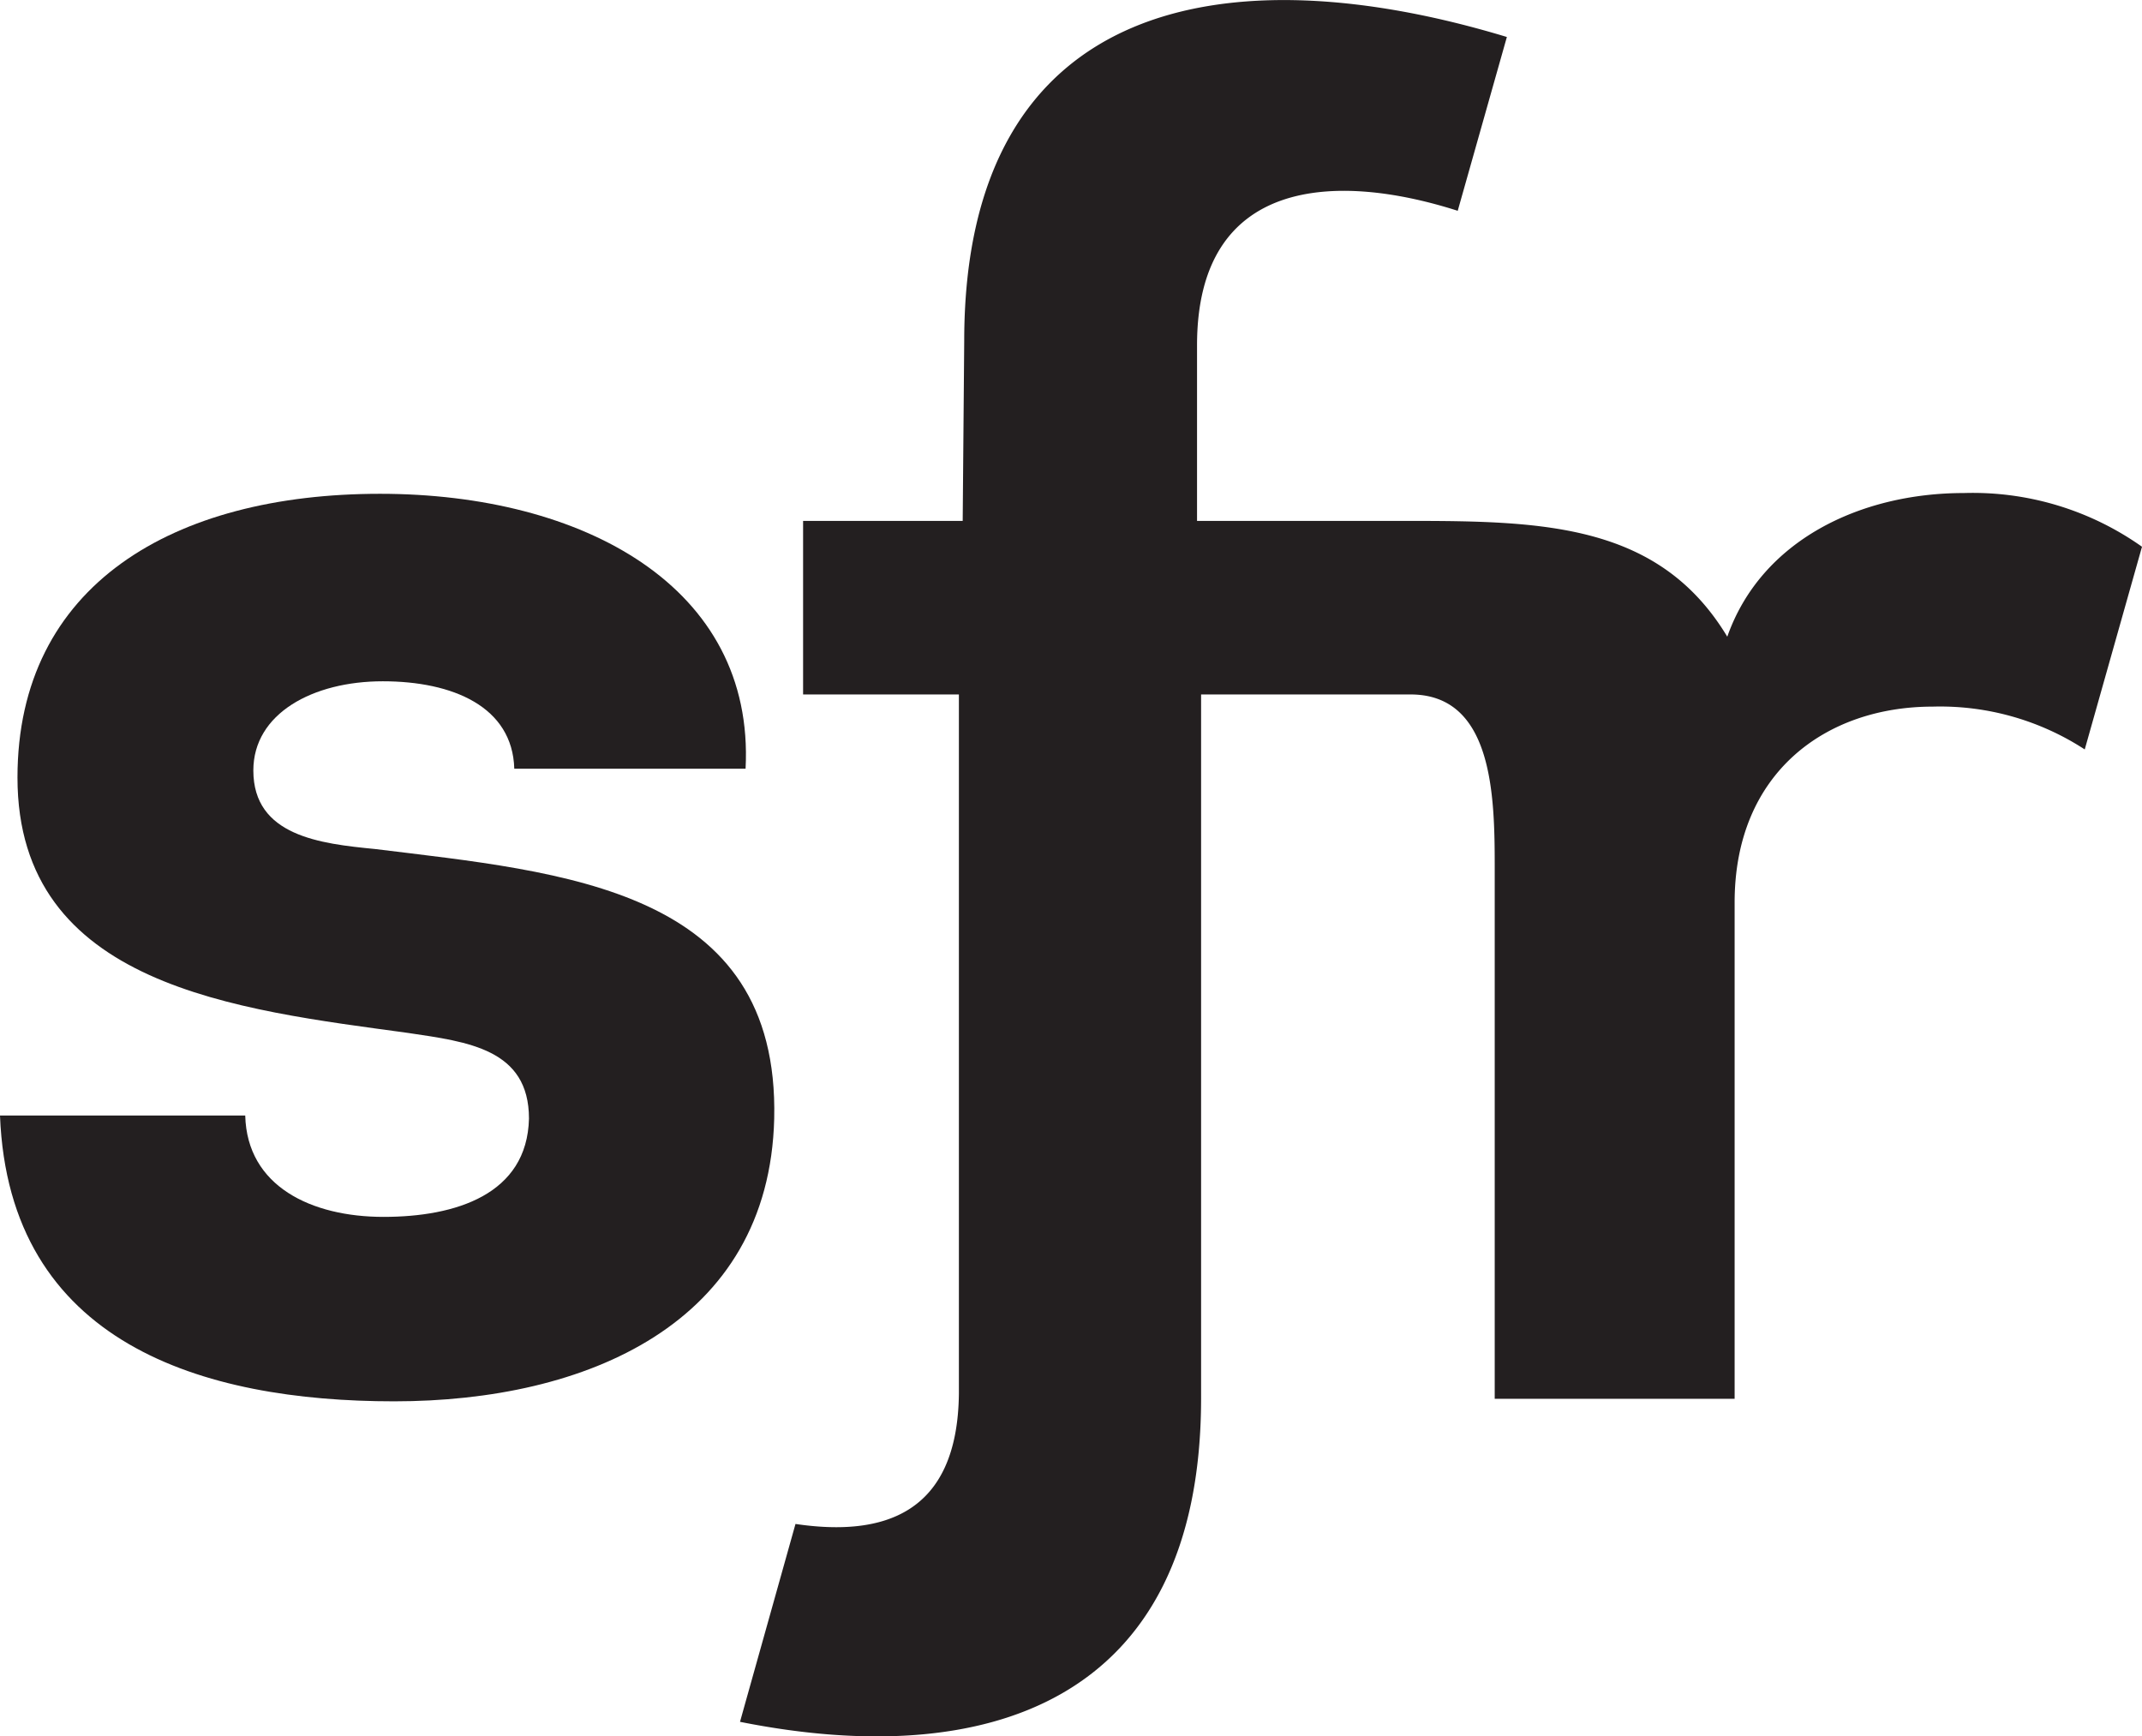
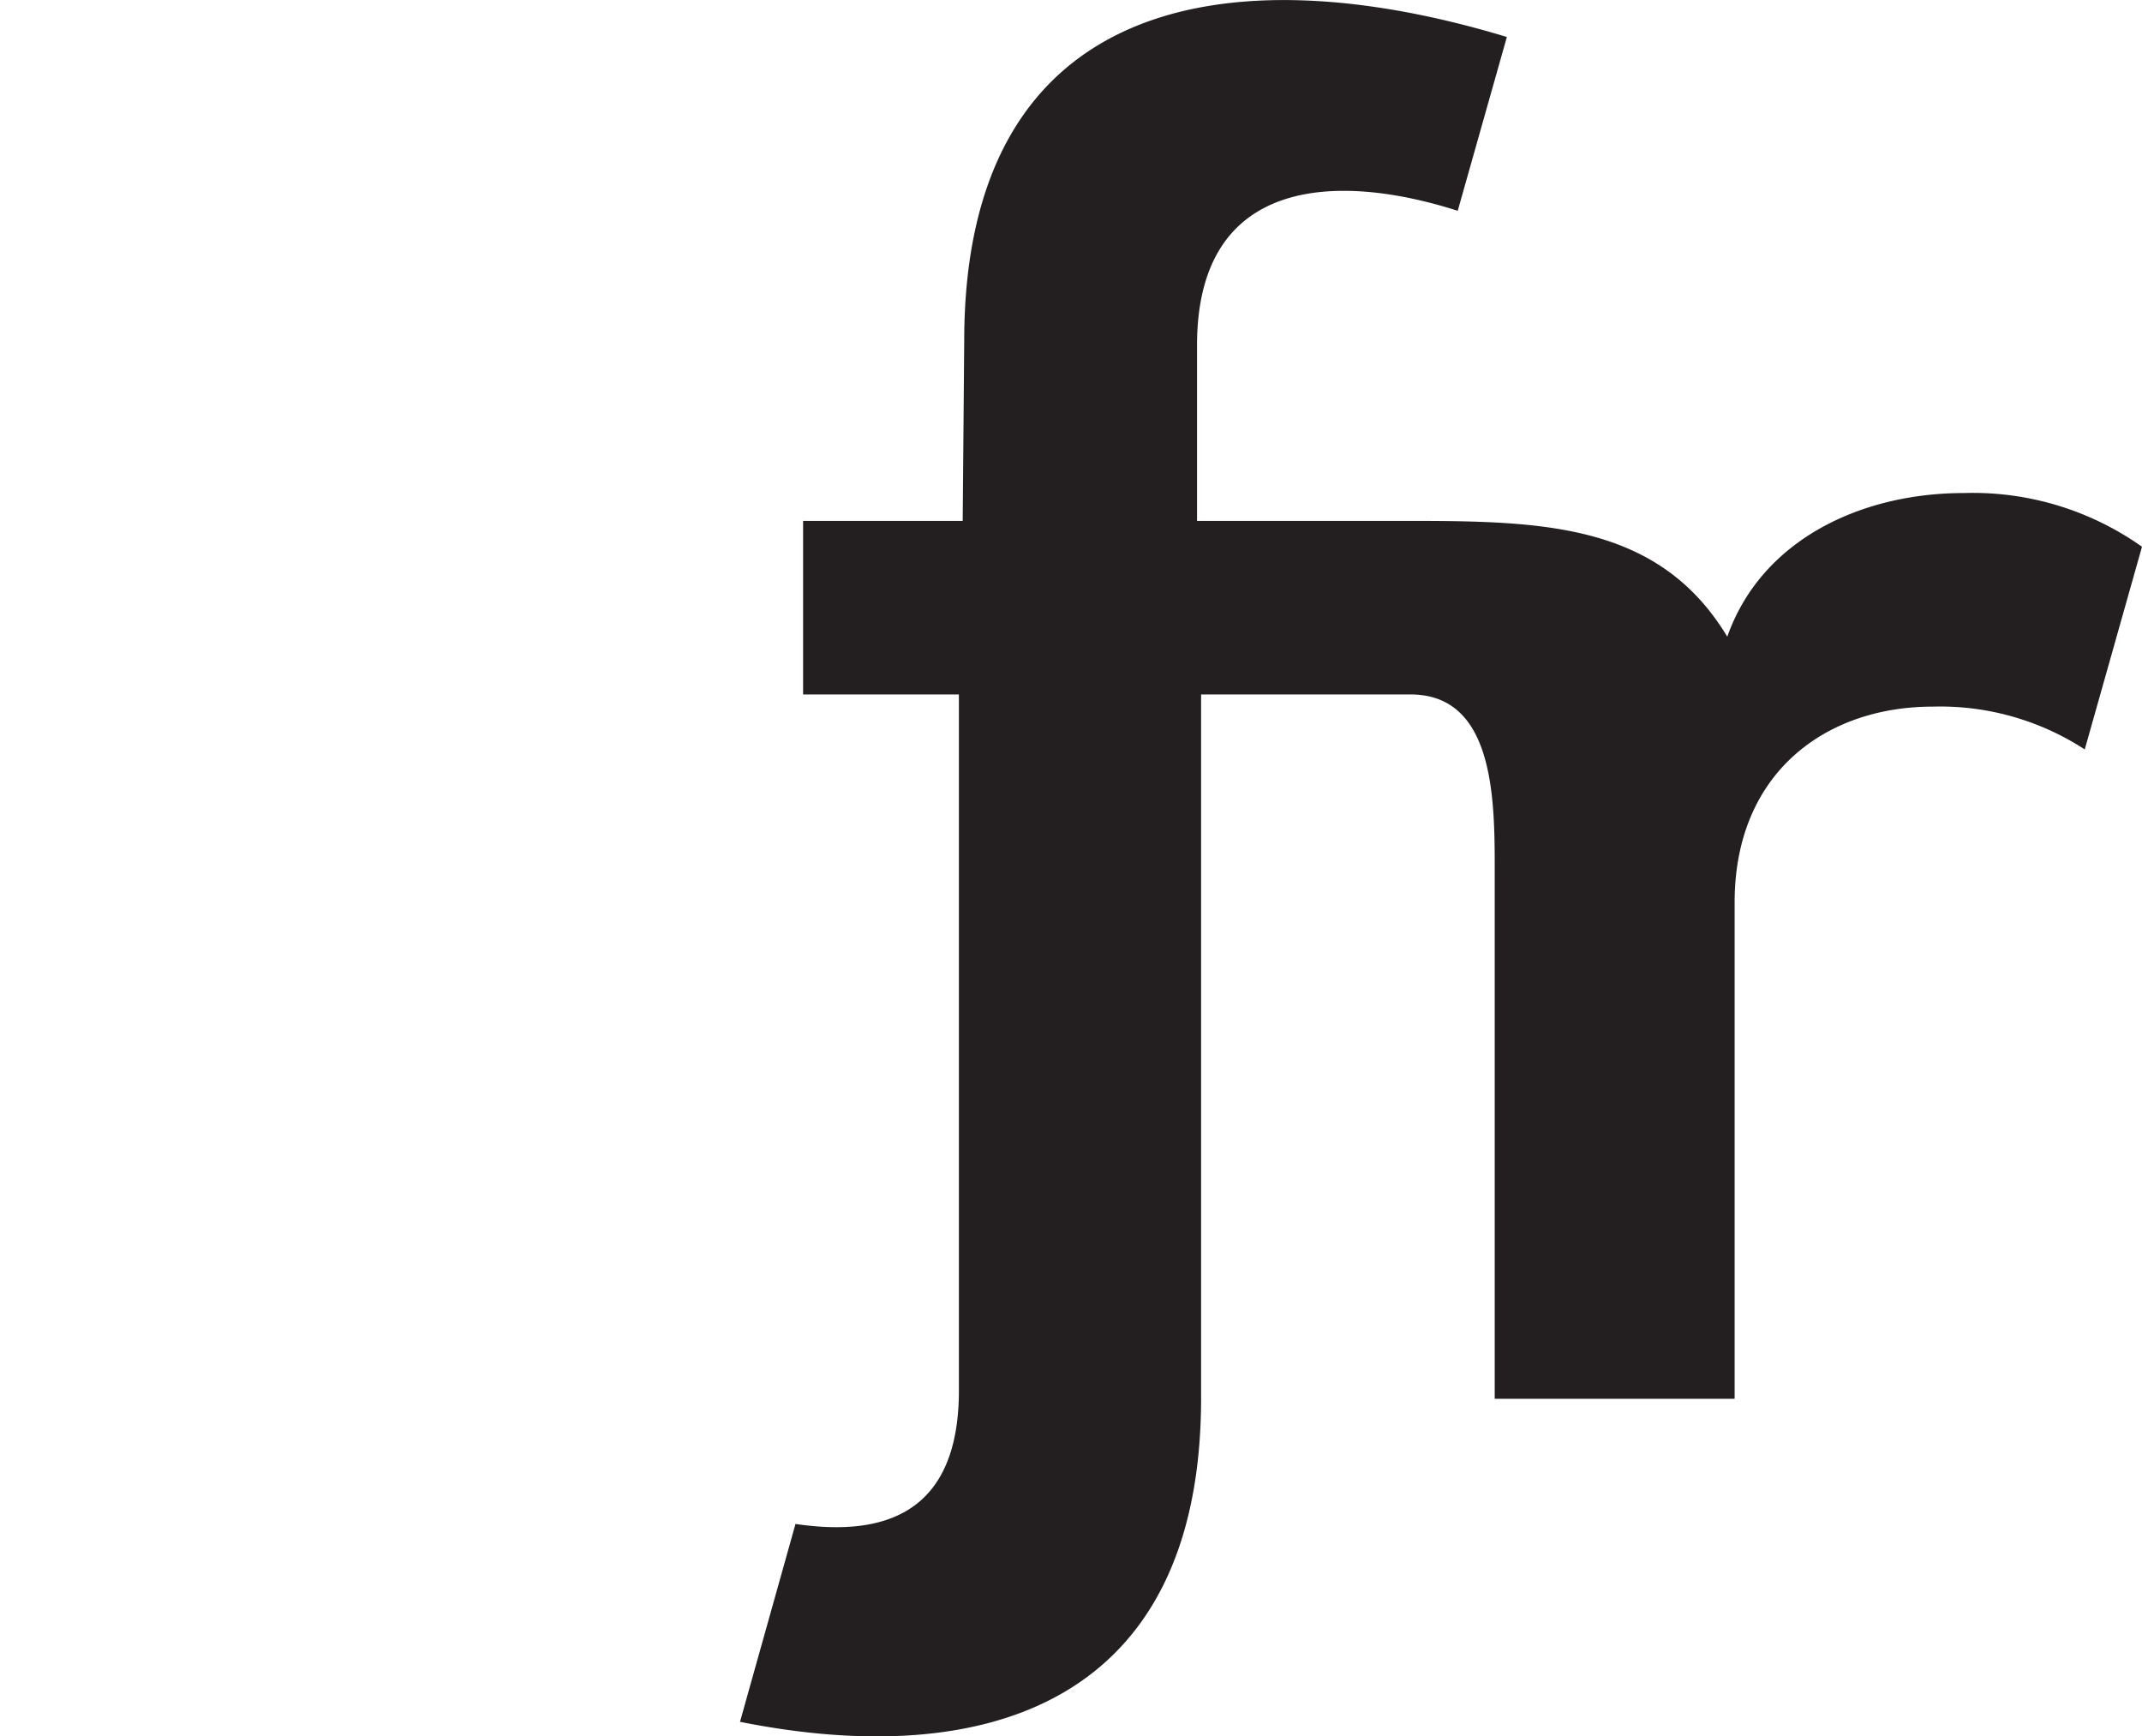
<svg xmlns="http://www.w3.org/2000/svg" id="Layer_1" data-name="Layer 1" viewBox="0 0 84.55 68.53">
  <defs>
    <style>.cls-1{fill:#231f20;}</style>
  </defs>
  <path class="cls-1" d="M77.52,19.46c-4.08,0-8,1.86-9.34,5.67C65.51,20.7,61,20.56,55.67,20.56H47.25V13.63c0-6.66,5.51-6.84,10.29-5.31l1.94-6.86c-10.92-3.31-21.42-1.65-21.42,12L38,20.56H31.7v6.85h6.15V55c-.05,4.78-3,5.66-6.45,5.15l-2,7.13-.19.68c9.6,1.92,18.19-.64,18.2-12.76V27.41h8.27c3.25,0,3.32,4,3.32,6.8v21h9.47V35.62c0-5.12,3.6-7.73,7.82-7.73a10.46,10.46,0,0,1,6,1.69l2.26-8A11.55,11.55,0,0,0,77.52,19.46Z" />
-   <path class="cls-1" d="M30.56,44.15c.21-9.09-8.29-9.72-15.76-10.64C12.65,33.3,10,33,10,30.41c0-2.25,2.35-3.52,5.11-3.52s5.12,1,5.19,3.45h9.13C29.8,23.15,23,19.49,15,19.49,6.85,19.49.69,23.08.69,30.69c0,8.25,8.71,9.16,15.42,10.08,2.35.35,4.77.63,4.77,3.38-.07,3-2.9,3.88-5.74,3.88s-5.39-1.2-5.46-4H0c.35,9,8,11.28,15.56,11.28S30.36,52.26,30.56,44.15Z" />
</svg>